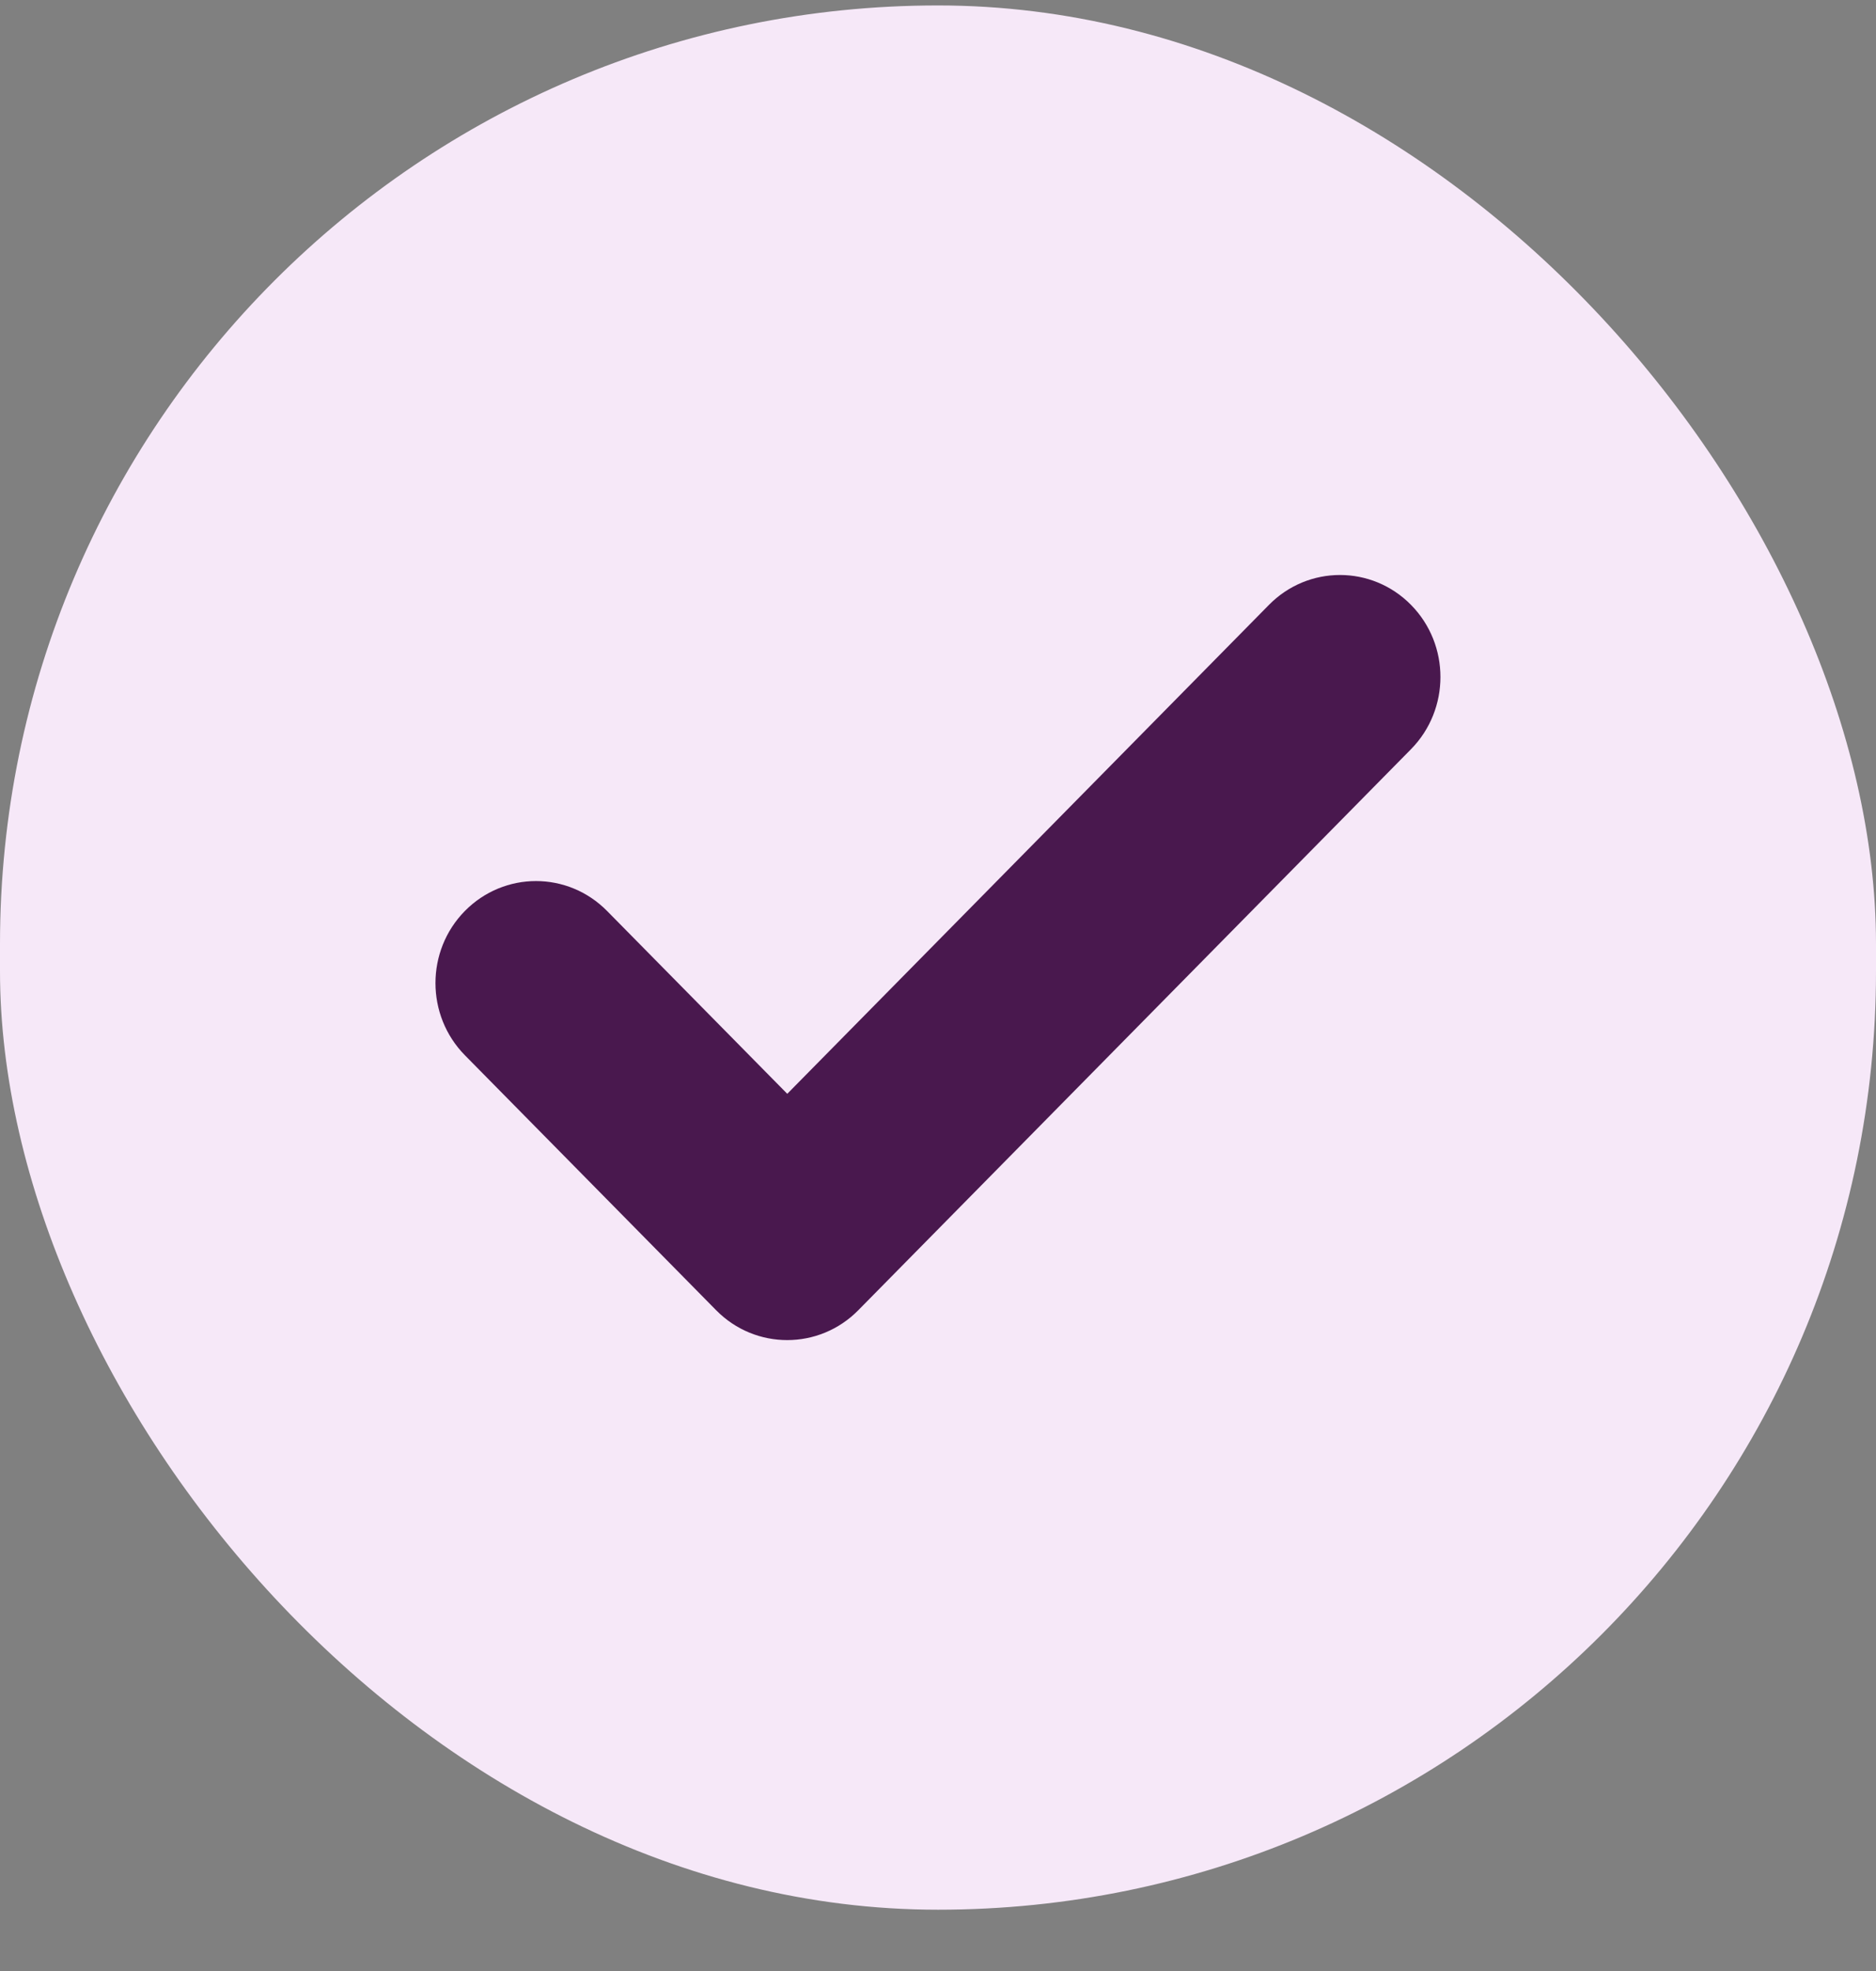
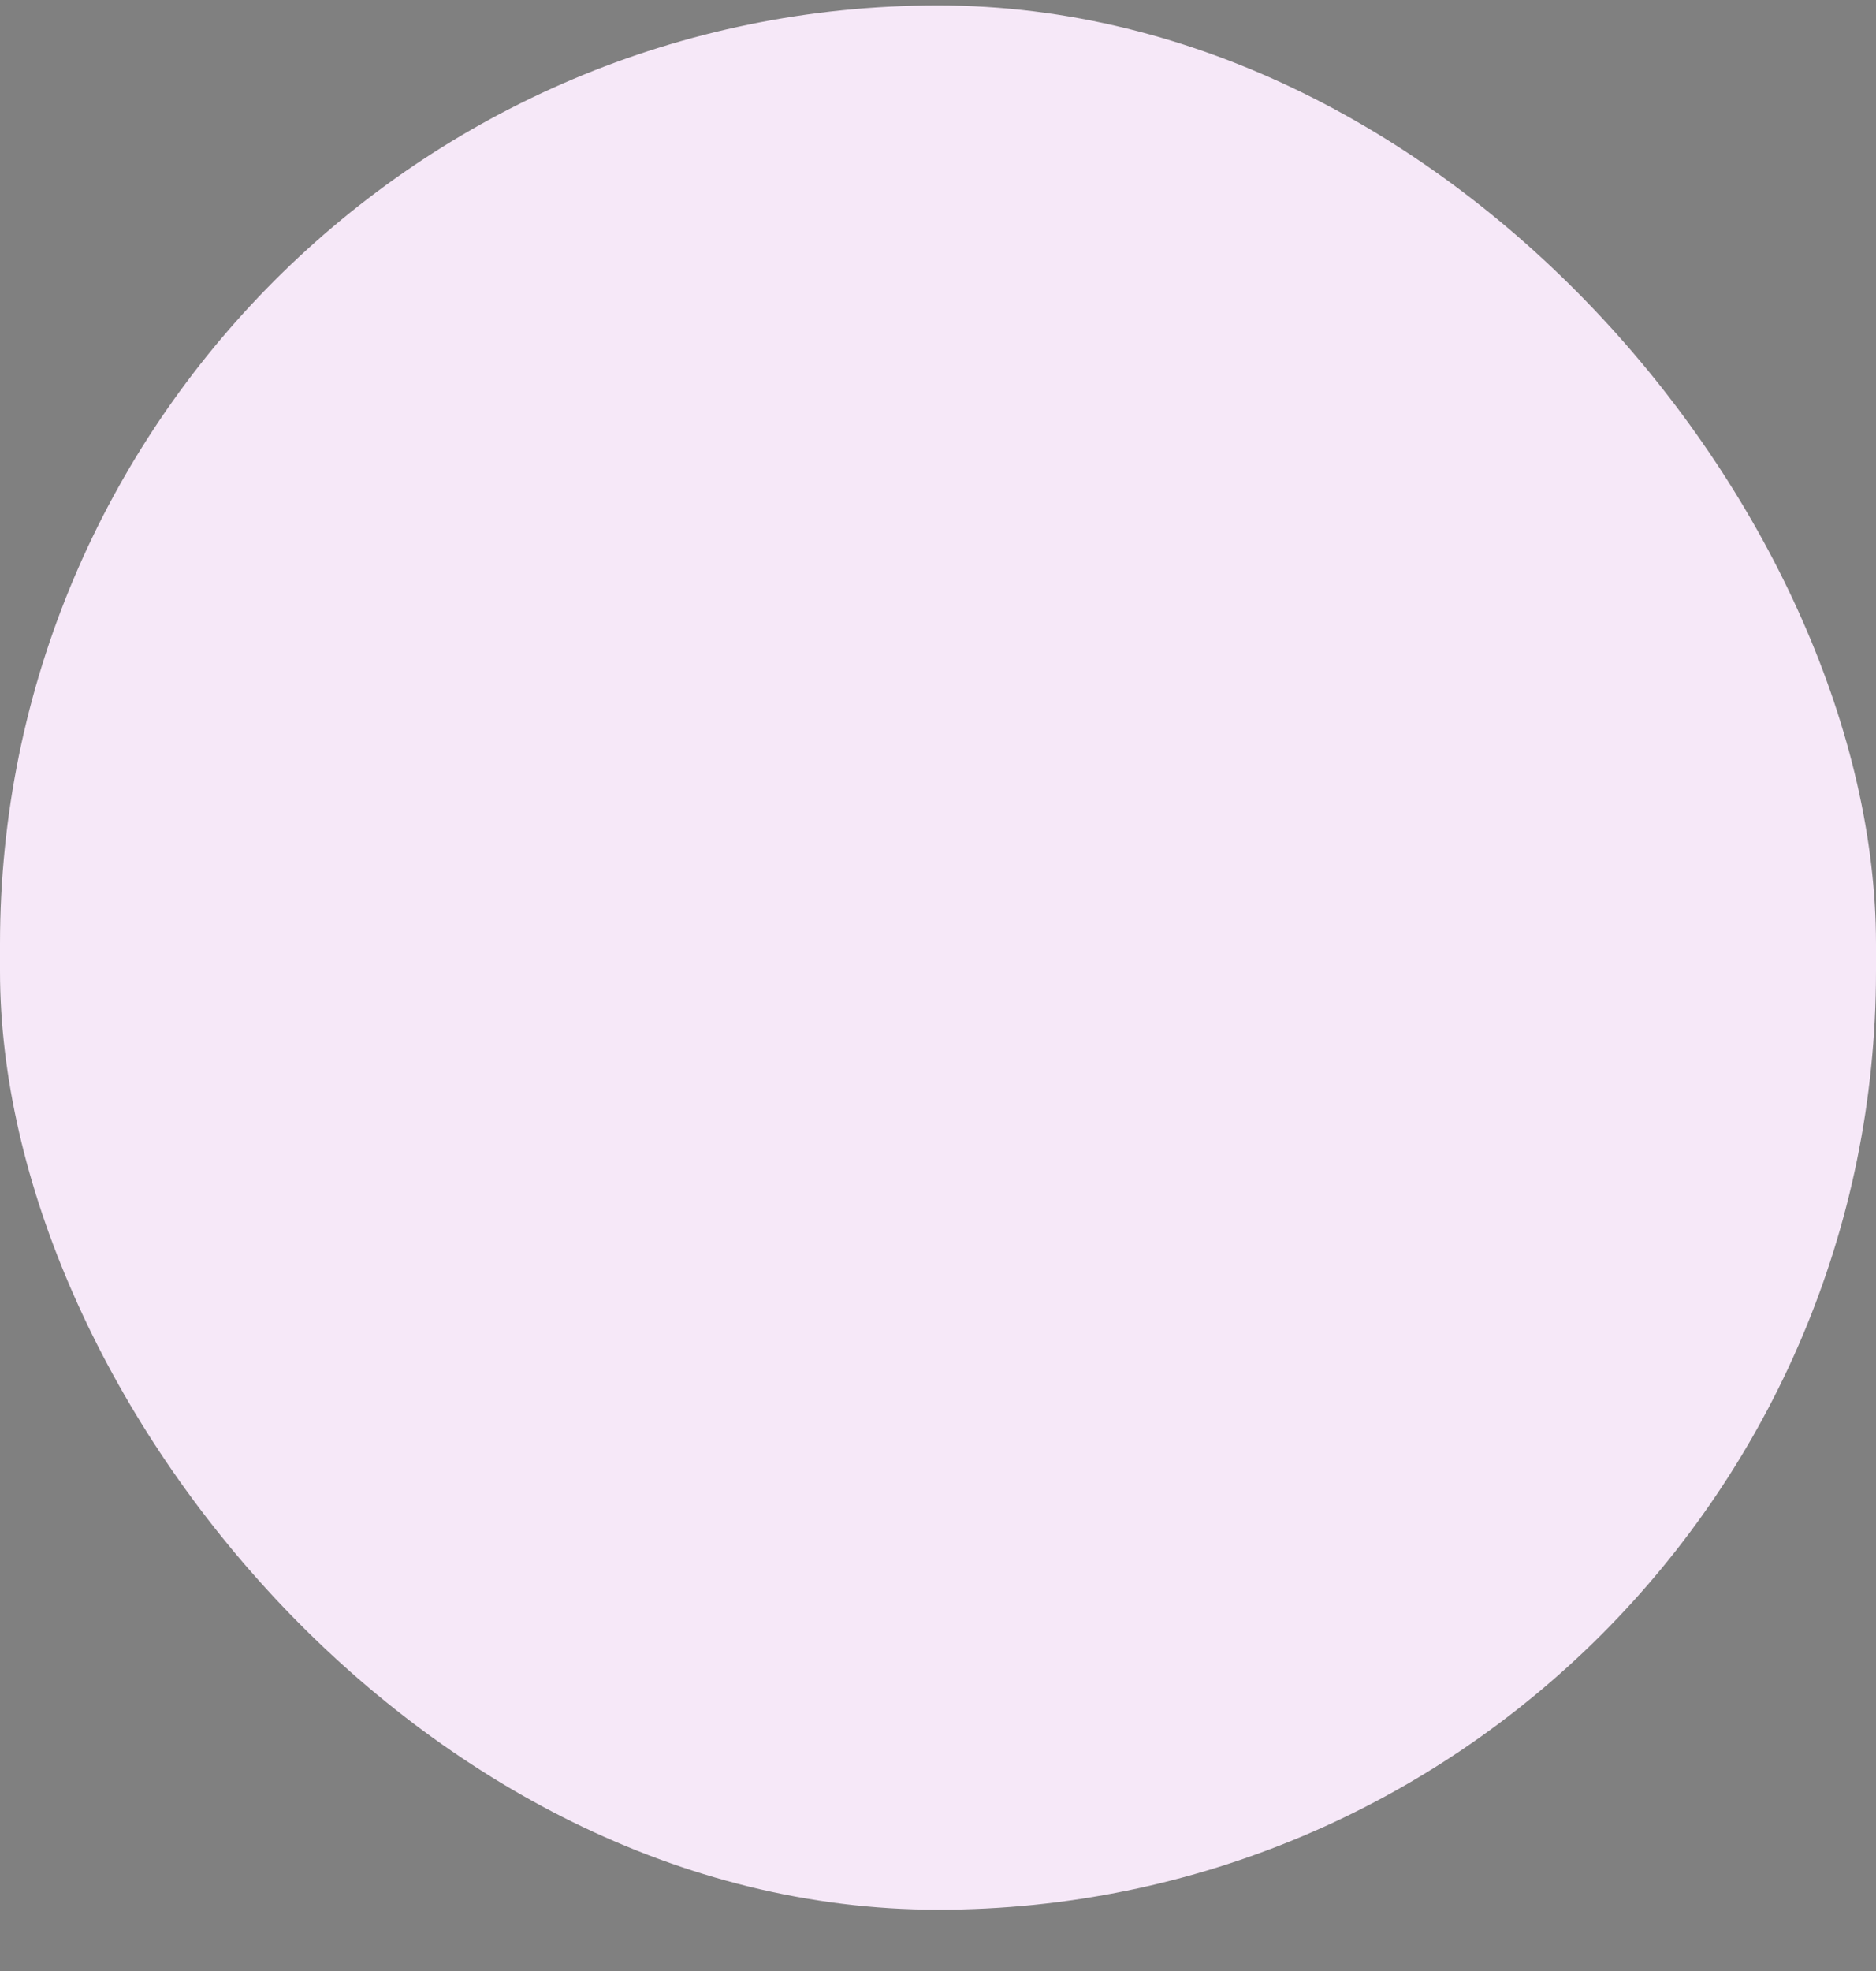
<svg xmlns="http://www.w3.org/2000/svg" width="20" height="21" viewBox="0 0 20 21" fill="none">
  <rect x="0" y="0" width="20" height="21" fill="#808080" stroke="none" />
  <rect y="0.058" width="20" height="20.289" rx="10" fill="#F6E8F8" />
-   <path fill-rule="evenodd" clip-rule="evenodd" d="M15.043 6.445C15.461 6.869 15.461 7.557 15.043 7.982L9.15 13.96C8.732 14.384 8.053 14.384 7.635 13.96L4.956 11.243C4.538 10.818 4.538 10.13 4.956 9.706C5.375 9.281 6.053 9.281 6.472 9.706L8.393 11.654L13.528 6.445C13.946 6.02 14.625 6.02 15.043 6.445Z" fill="#49184E" />
</svg>